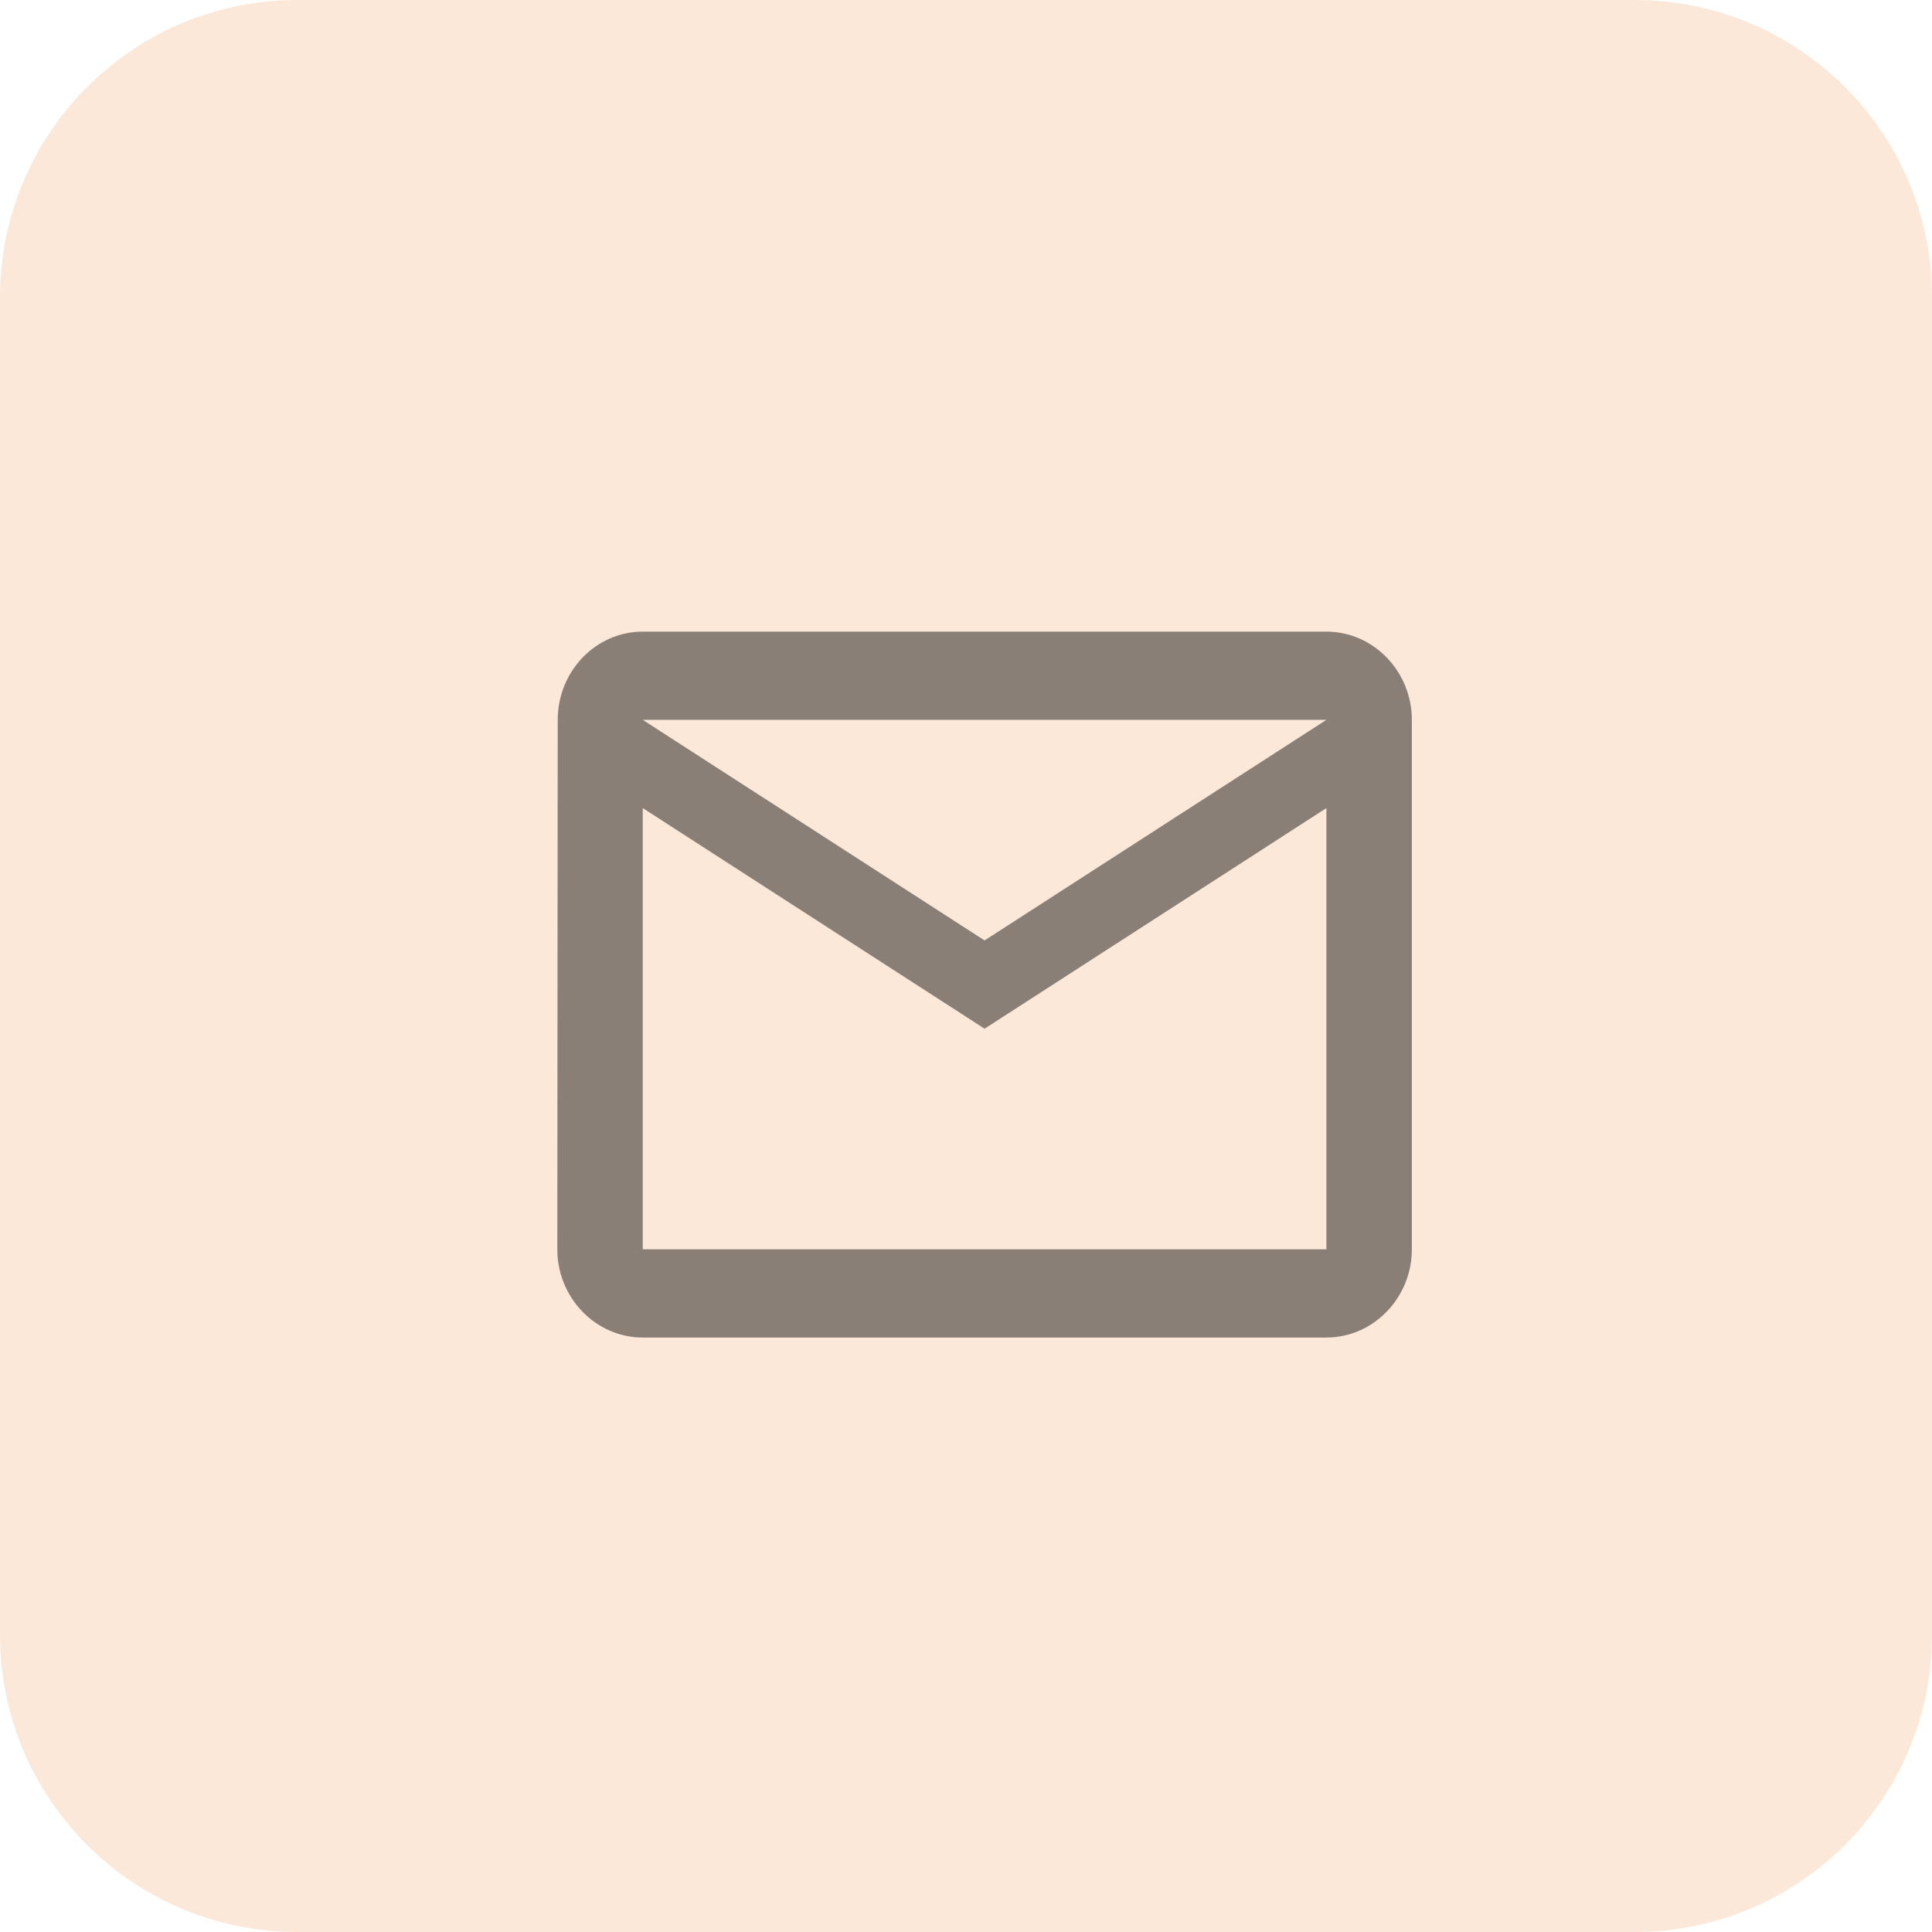
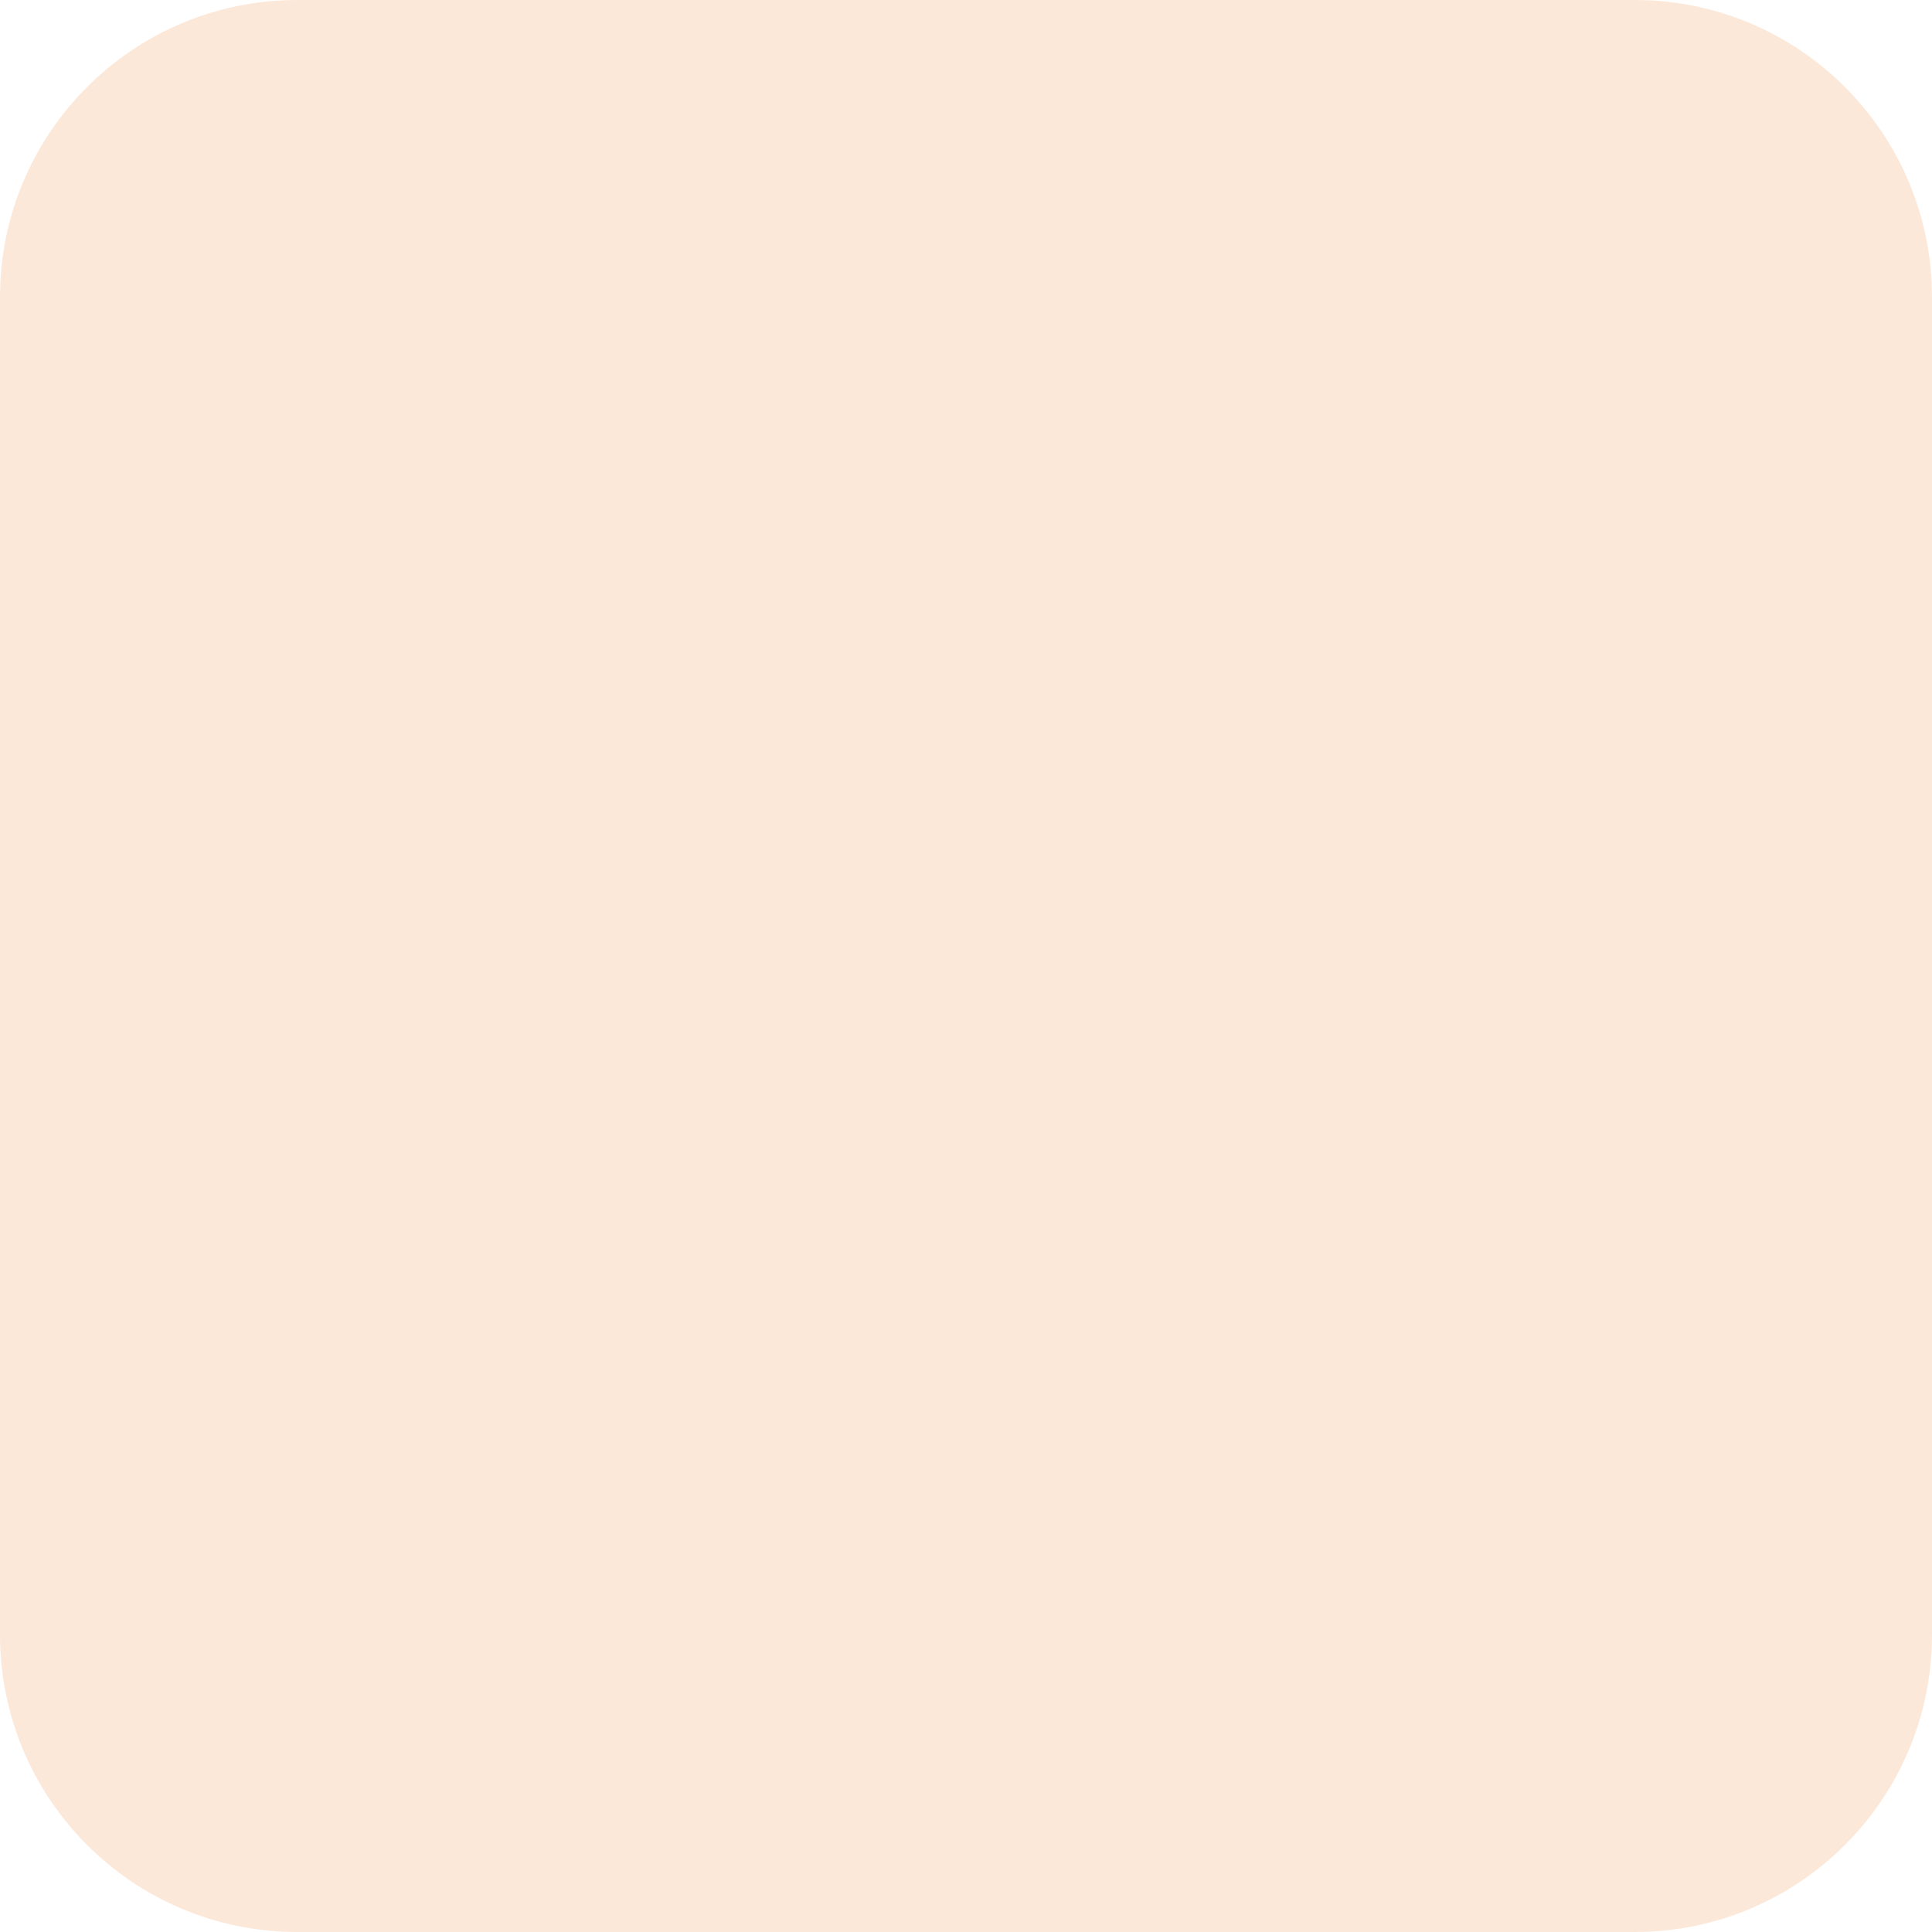
<svg xmlns="http://www.w3.org/2000/svg" width="52px" height="52px" viewBox="0 0 52 52" version="1.1">
  <title>email-icon-box</title>
  <g id="Large-Desktop" stroke="none" stroke-width="1" fill="none" fill-rule="evenodd">
    <g id="Contact" transform="translate(-1087, -390)">
      <g id="Header" transform="translate(0, 81)">
        <g id="Group-3" transform="translate(371, 218)">
          <g id="email" transform="translate(680, 59)">
            <g id="Group-2" transform="translate(36, 28)">
              <g id="email-icon-box" transform="translate(0, 4)">
                <path d="M8,0 L44,0 C48.418,-8.11624501e-16 52,3.582 52,8 L52,44 C52,48.418 48.418,52 44,52 L8,52 C3.582,52 5.41083001e-16,48.418 0,44 L0,8 C-5.41083001e-16,3.582 3.582,8.11624501e-16 8,0 Z" id="Rectangle-5" fill-opacity="0.15" fill="#E96404" />
-                 <path d="M35.7,17 L17.3,17 C16.035,17 15.011,18.069 15.011,19.375 L15,33.625 C15,34.931 16.035,36 17.3,36 L35.7,36 C36.965,36 38,34.931 38,33.625 L38,19.375 C38,18.069 36.965,17 35.7,17 Z M35.7,33.625 L17.3,33.625 L17.3,21.75 L26.5,27.688 L35.7,21.75 L35.7,33.625 Z M26.5,25.312 L17.3,19.375 L35.7,19.375 L26.5,25.312 Z" id="Shape" fill-opacity="0.45" fill="#000000" fill-rule="nonzero" />
              </g>
            </g>
          </g>
        </g>
      </g>
    </g>
  </g>
</svg>